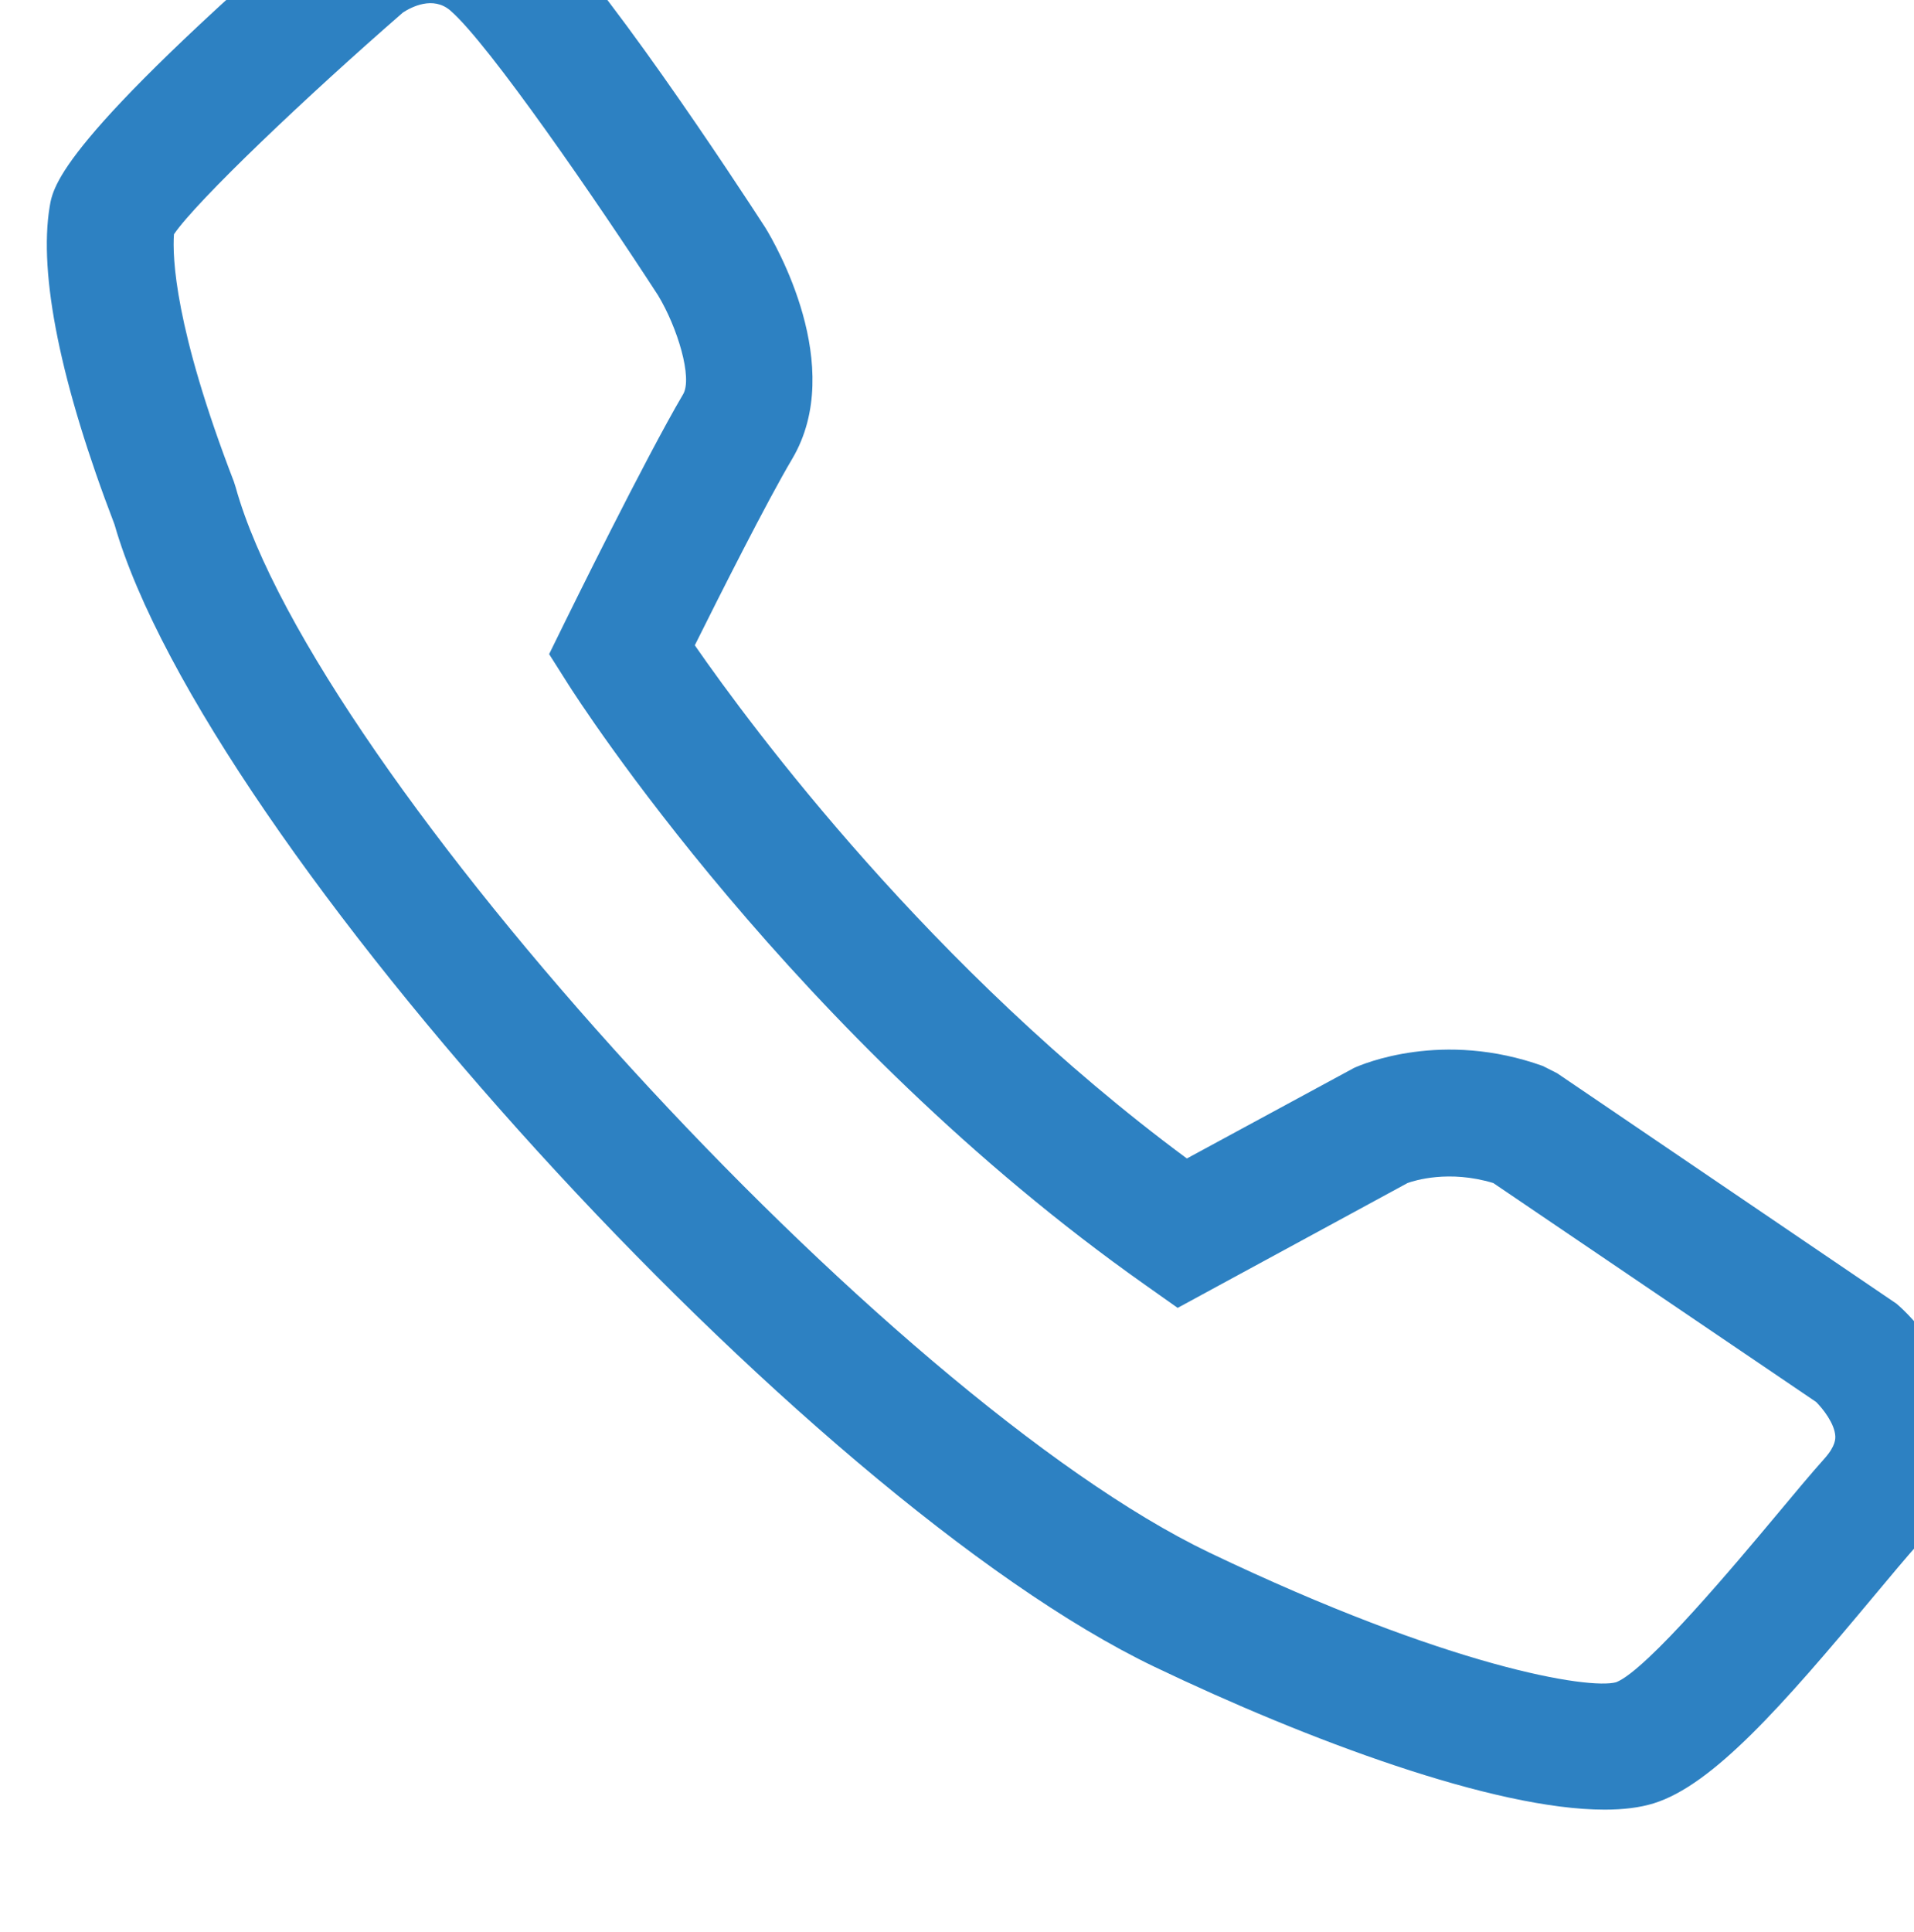
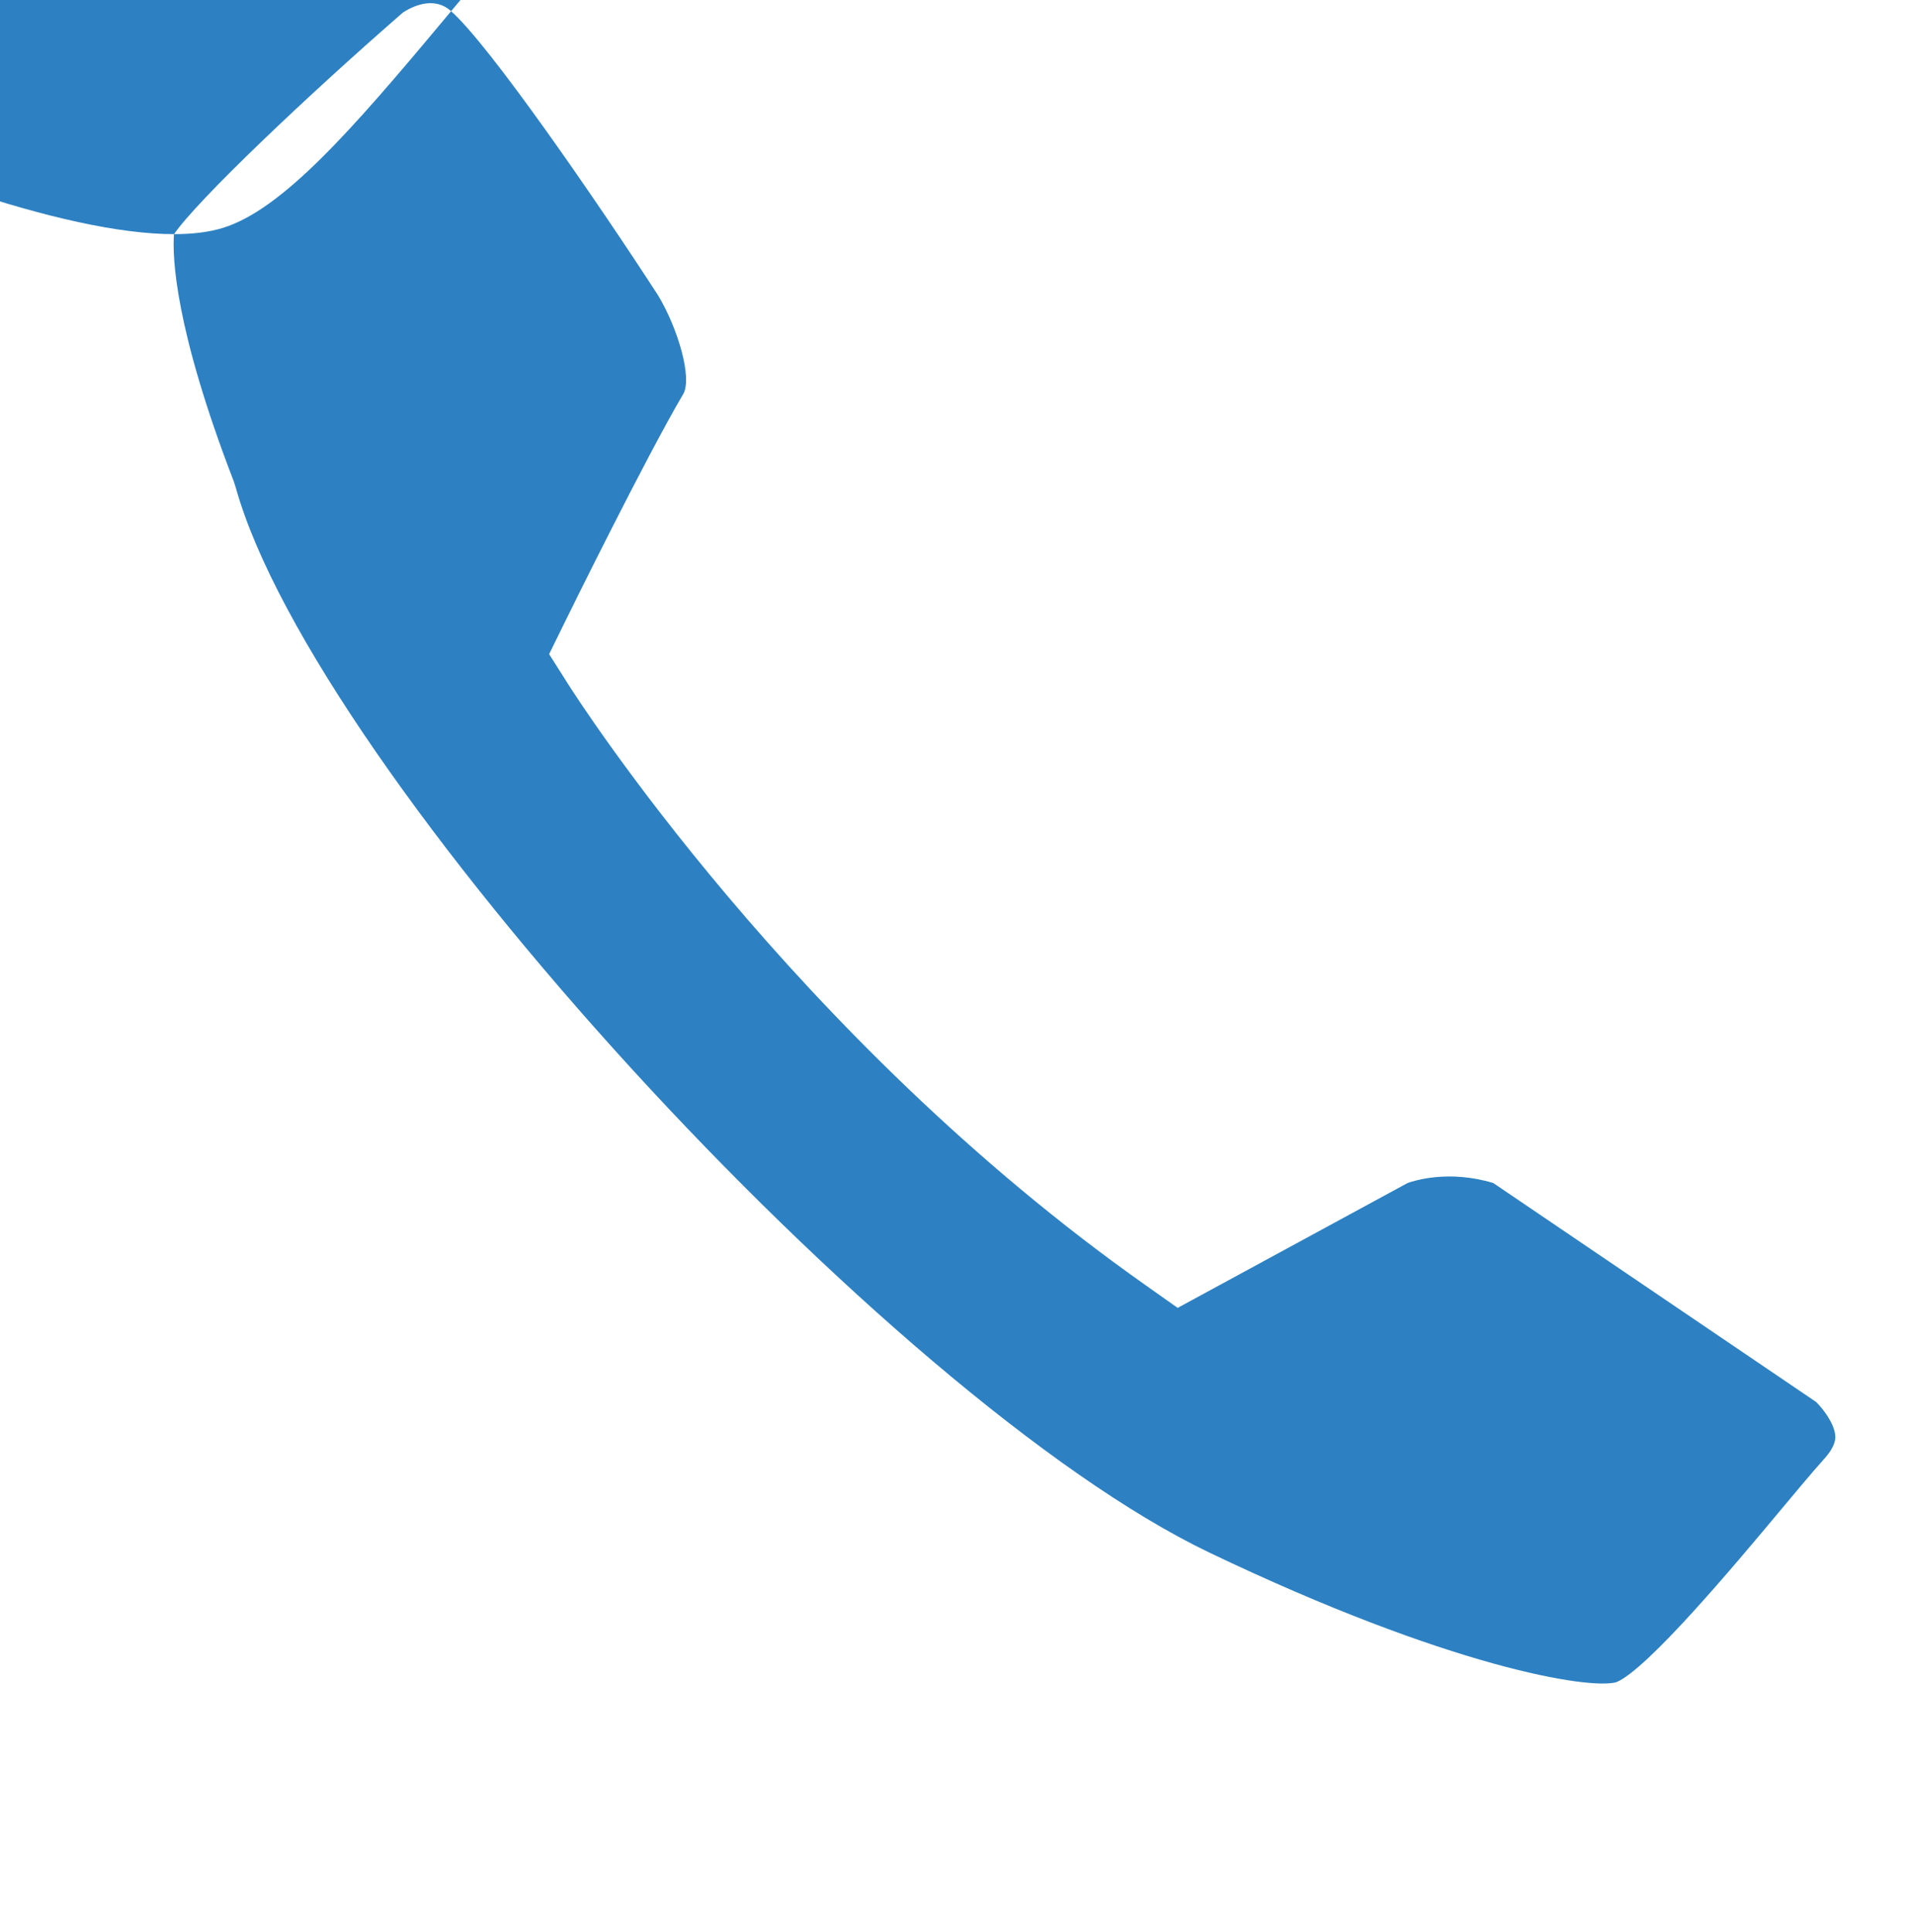
<svg xmlns="http://www.w3.org/2000/svg" viewbox="0 0 12.8 12.9" width="12.792" height="12.911">
  <defs>
    <clipPath clipPathUnits="userSpaceOnUse" id="clipPath2026">
-       <path d="m 1412.407,3715.225 c -0.031,-0.431 0.01,-1.769 1.134,-4.684 l 0.035,-0.11 c 1.498,-5.379 12.352,-17.251 18.434,-20.163 4.548,-2.176 7.191,-2.596 7.703,-2.454 0.585,0.232 2.293,2.279 3.023,3.151 0.353,0.424 0.67,0.803 0.923,1.086 0.212,0.238 0.204,0.378 0.202,0.423 -0.014,0.235 -0.23,0.513 -0.363,0.645 l -6.112,4.144 c -0.84,0.255 -1.499,0.046 -1.624,0 l -4.352,-2.363 -0.608,0.43 c -6.656,4.692 -10.761,11.106 -10.932,11.377 l -0.36,0.568 0.296,0.603 c 0.062,0.126 1.529,3.11 2.24,4.315 0.183,0.308 -0.104,1.262 -0.474,1.874 -1.126,1.738 -3.211,4.772 -3.934,5.392 -0.327,0.28 -0.736,0.065 -0.895,-0.038 -1.813,-1.576 -3.906,-3.565 -4.336,-4.198 z m 27.087,-29.823 c -2.096,0 -5.629,1.319 -8.519,2.702 -6.613,3.165 -17.982,15.659 -19.694,21.626 -1.017,2.651 -1.441,4.731 -1.227,6.017 0.067,0.399 0.205,1.23 5.167,5.532 l 0.065,0.053 c 0.712,0.533 2.444,1.212 3.913,-0.049 1.196,-1.025 3.88,-5.126 4.406,-5.938 0.176,-0.287 1.542,-2.621 0.508,-4.372 -0.479,-0.808 -1.374,-2.584 -1.845,-3.531 1.083,-1.561 4.471,-6.129 9.316,-9.714 l 3.163,1.713 c 0.166,0.076 1.677,0.72 3.579,0.037 l 0.27,-0.137 6.424,-4.362 c 0.117,-0.098 1.141,-0.999 1.234,-2.332 0.039,-0.548 -0.07,-1.373 -0.806,-2.196 -0.238,-0.266 -0.538,-0.625 -0.87,-1.023 -1.726,-2.068 -3.036,-3.56 -4.156,-3.907 -0.262,-0.081 -0.575,-0.119 -0.928,-0.119 z" id="path2024" style="clip-rule:evenodd" />
+       <path d="m 1412.407,3715.225 c -0.031,-0.431 0.01,-1.769 1.134,-4.684 l 0.035,-0.11 c 1.498,-5.379 12.352,-17.251 18.434,-20.163 4.548,-2.176 7.191,-2.596 7.703,-2.454 0.585,0.232 2.293,2.279 3.023,3.151 0.353,0.424 0.67,0.803 0.923,1.086 0.212,0.238 0.204,0.378 0.202,0.423 -0.014,0.235 -0.23,0.513 -0.363,0.645 l -6.112,4.144 c -0.84,0.255 -1.499,0.046 -1.624,0 l -4.352,-2.363 -0.608,0.43 c -6.656,4.692 -10.761,11.106 -10.932,11.377 l -0.36,0.568 0.296,0.603 c 0.062,0.126 1.529,3.11 2.24,4.315 0.183,0.308 -0.104,1.262 -0.474,1.874 -1.126,1.738 -3.211,4.772 -3.934,5.392 -0.327,0.28 -0.736,0.065 -0.895,-0.038 -1.813,-1.576 -3.906,-3.565 -4.336,-4.198 z c -2.096,0 -5.629,1.319 -8.519,2.702 -6.613,3.165 -17.982,15.659 -19.694,21.626 -1.017,2.651 -1.441,4.731 -1.227,6.017 0.067,0.399 0.205,1.23 5.167,5.532 l 0.065,0.053 c 0.712,0.533 2.444,1.212 3.913,-0.049 1.196,-1.025 3.88,-5.126 4.406,-5.938 0.176,-0.287 1.542,-2.621 0.508,-4.372 -0.479,-0.808 -1.374,-2.584 -1.845,-3.531 1.083,-1.561 4.471,-6.129 9.316,-9.714 l 3.163,1.713 c 0.166,0.076 1.677,0.72 3.579,0.037 l 0.27,-0.137 6.424,-4.362 c 0.117,-0.098 1.141,-0.999 1.234,-2.332 0.039,-0.548 -0.07,-1.373 -0.806,-2.196 -0.238,-0.266 -0.538,-0.625 -0.87,-1.023 -1.726,-2.068 -3.036,-3.56 -4.156,-3.907 -0.262,-0.081 -0.575,-0.119 -0.928,-0.119 z" id="path2024" style="clip-rule:evenodd" />
    </clipPath>
    <clipPath clipPathUnits="userSpaceOnUse" id="clipPath2030">
-       <path d="m 1410,3685 h 37 v 37 h -37 z" id="path2028" />
-     </clipPath>
+       </clipPath>
  </defs>
  <g id="g2038" clip-path="url(#clipPath2026)" transform="matrix(0.353,0,0,-0.353,-497.417,1313.039)">
    <path id="path2034" d="m 1400,3732 c 18.754,0 37.507,0 56.261,0 0,-18.866 0,-37.732 0,-56.598 -18.754,0 -37.507,0 -56.261,0 0,18.866 0,37.732 0,56.598 z" style="fill:#2d81c2;fill-opacity:1;fill-rule:nonzero;stroke:none" />
  </g>
</svg>